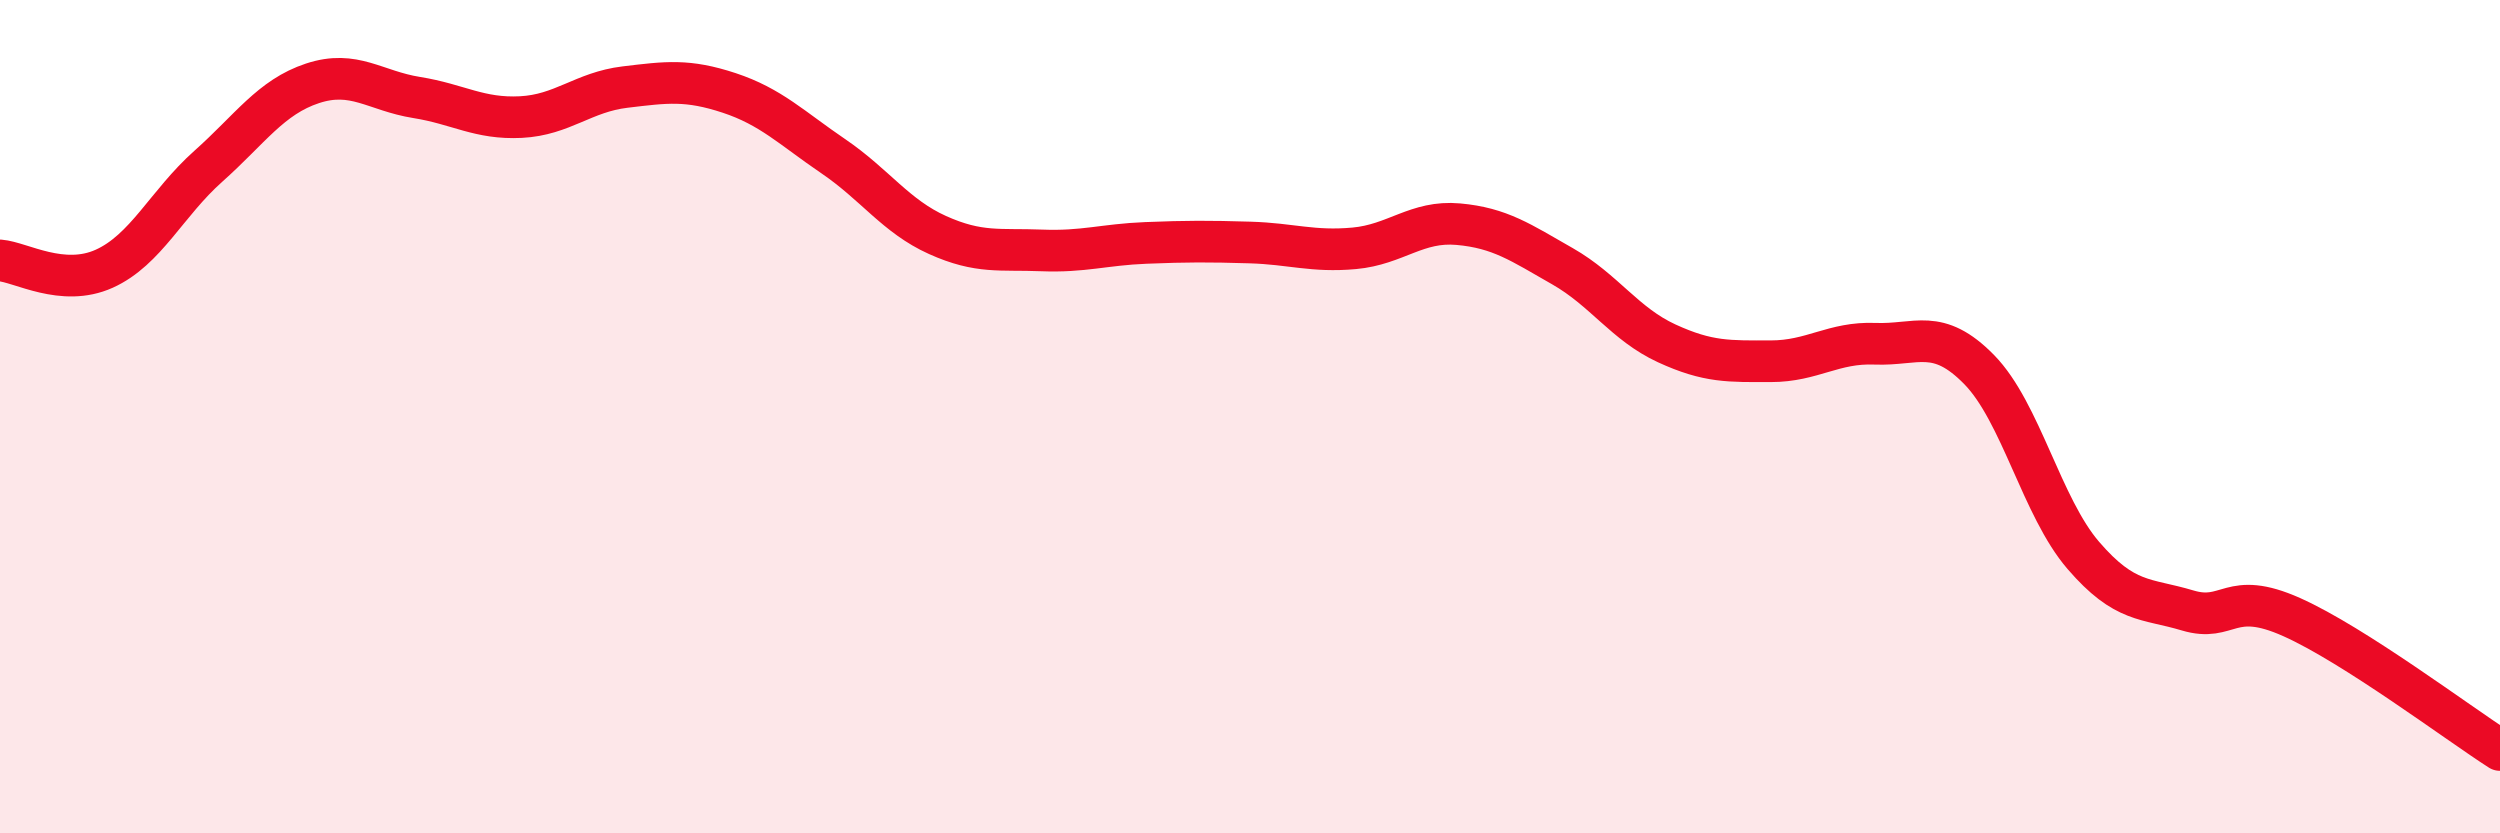
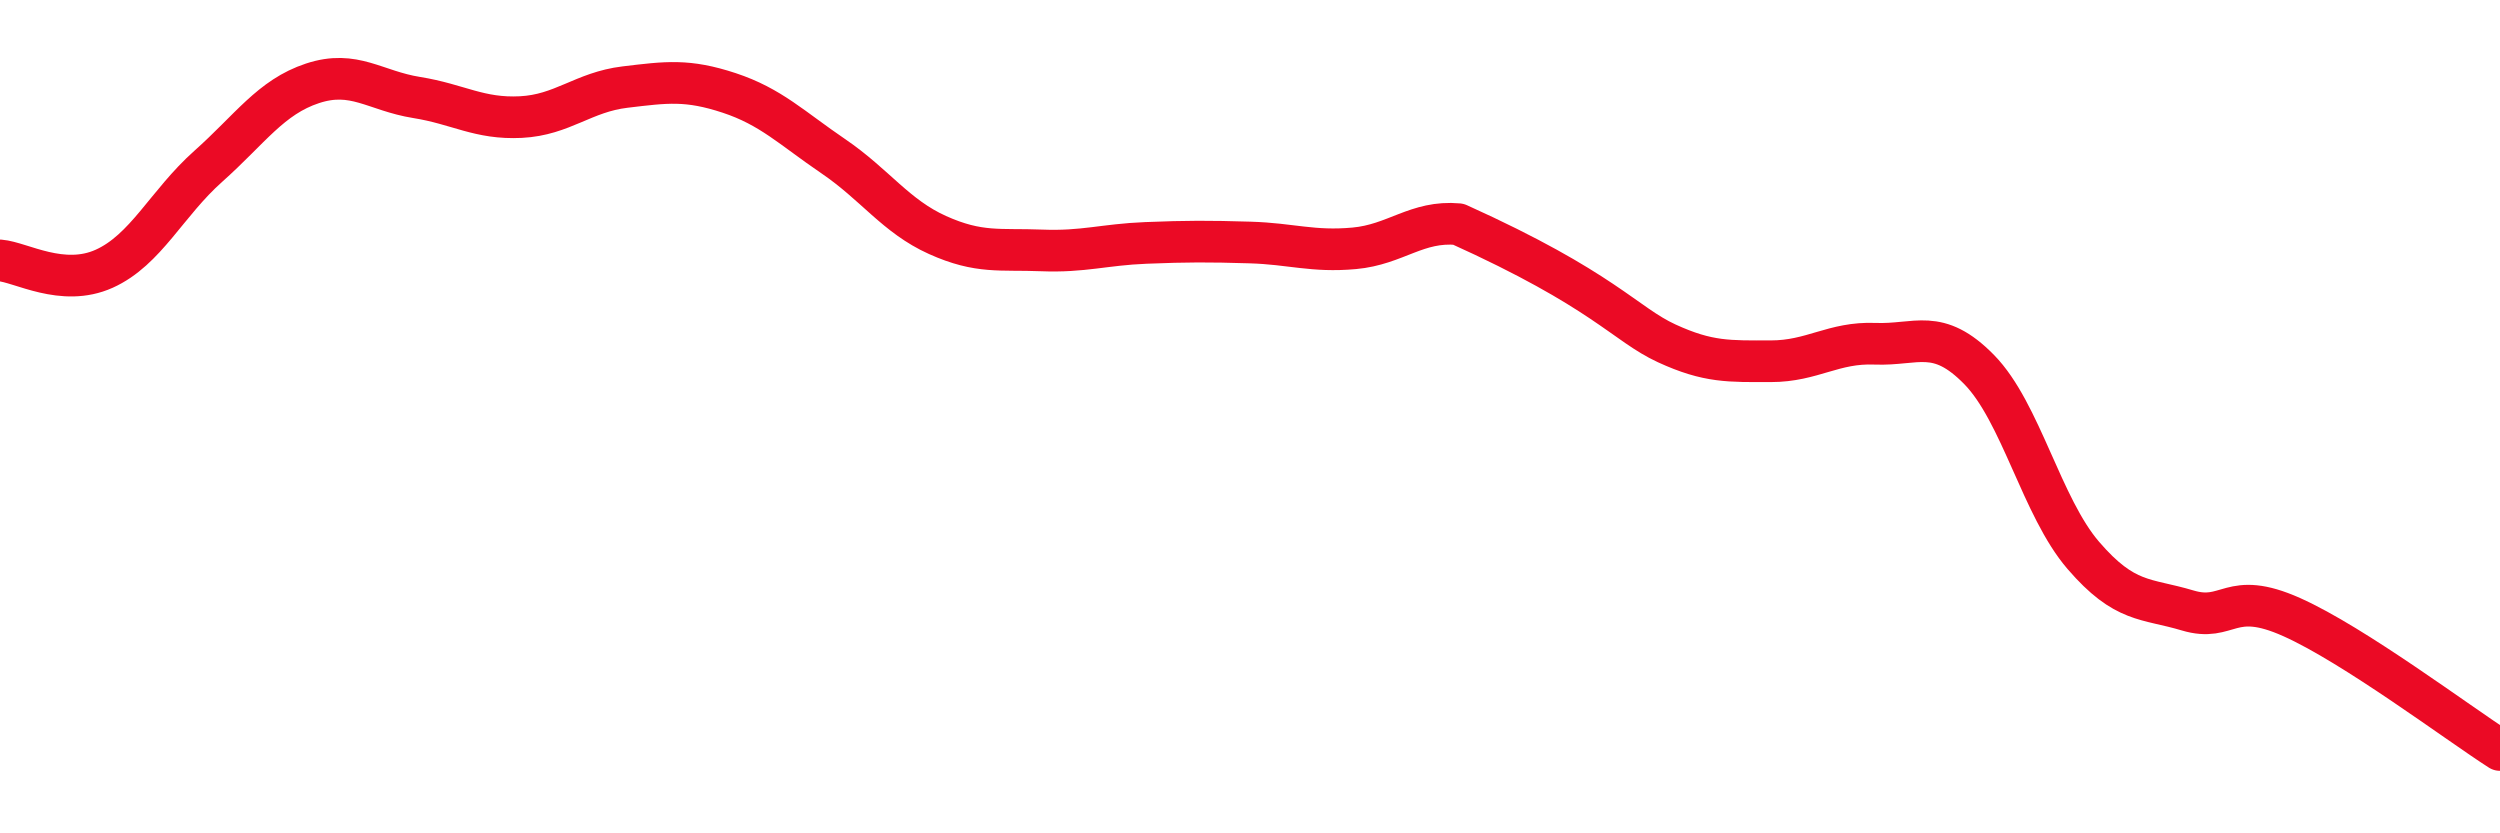
<svg xmlns="http://www.w3.org/2000/svg" width="60" height="20" viewBox="0 0 60 20">
-   <path d="M 0,6.25 C 0.5,6.29 1.5,6.9 2.5,6.45 C 3.5,6 4,4.88 5,3.99 C 6,3.1 6.5,2.33 7.5,2 C 8.5,1.67 9,2.18 10,2.34 C 11,2.5 11.5,2.86 12.5,2.81 C 13.5,2.76 14,2.21 15,2.09 C 16,1.97 16.5,1.9 17.5,2.23 C 18.5,2.56 19,3.07 20,3.75 C 21,4.43 21.5,5.19 22.5,5.64 C 23.5,6.09 24,5.97 25,6.01 C 26,6.05 26.5,5.87 27.5,5.83 C 28.5,5.79 29,5.79 30,5.82 C 31,5.85 31.5,6.05 32.5,5.96 C 33.5,5.87 34,5.29 35,5.38 C 36,5.47 36.5,5.82 37.5,6.39 C 38.5,6.96 39,7.78 40,8.24 C 41,8.7 41.5,8.67 42.5,8.67 C 43.5,8.67 44,8.21 45,8.25 C 46,8.29 46.5,7.85 47.5,8.87 C 48.5,9.89 49,12.17 50,13.33 C 51,14.49 51.5,14.35 52.5,14.65 C 53.5,14.95 53.5,14.14 55,14.81 C 56.5,15.48 59,17.36 60,18L60 20L0 20Z" fill="#EB0A25" opacity="0.1" stroke-linecap="round" stroke-linejoin="round" />
-   <path d="M 0,6.25 C 0.5,6.29 1.5,6.9 2.5,6.45 C 3.5,6 4,4.88 5,3.99 C 6,3.1 6.5,2.33 7.5,2 C 8.5,1.67 9,2.18 10,2.34 C 11,2.5 11.5,2.86 12.5,2.81 C 13.5,2.76 14,2.21 15,2.09 C 16,1.97 16.5,1.9 17.5,2.23 C 18.5,2.56 19,3.07 20,3.75 C 21,4.43 21.5,5.19 22.5,5.64 C 23.5,6.09 24,5.97 25,6.01 C 26,6.05 26.5,5.87 27.5,5.83 C 28.5,5.79 29,5.79 30,5.82 C 31,5.85 31.5,6.05 32.5,5.96 C 33.5,5.87 34,5.29 35,5.38 C 36,5.47 36.5,5.82 37.5,6.39 C 38.5,6.96 39,7.78 40,8.24 C 41,8.7 41.5,8.67 42.5,8.67 C 43.5,8.67 44,8.21 45,8.25 C 46,8.29 46.5,7.85 47.5,8.87 C 48.5,9.89 49,12.17 50,13.33 C 51,14.49 51.5,14.35 52.5,14.65 C 53.5,14.95 53.5,14.14 55,14.81 C 56.5,15.48 59,17.36 60,18" stroke="#EB0A25" stroke-width="1" fill="none" stroke-linecap="round" stroke-linejoin="round" />
+   <path d="M 0,6.25 C 0.5,6.29 1.5,6.9 2.5,6.45 C 3.5,6 4,4.88 5,3.99 C 6,3.1 6.5,2.33 7.5,2 C 8.5,1.67 9,2.18 10,2.34 C 11,2.5 11.5,2.86 12.5,2.81 C 13.5,2.76 14,2.21 15,2.09 C 16,1.97 16.5,1.9 17.5,2.23 C 18.5,2.56 19,3.07 20,3.75 C 21,4.43 21.5,5.19 22.5,5.64 C 23.5,6.09 24,5.97 25,6.01 C 26,6.05 26.5,5.87 27.5,5.83 C 28.5,5.79 29,5.79 30,5.82 C 31,5.85 31.5,6.05 32.5,5.96 C 33.5,5.87 34,5.29 35,5.38 C 38.5,6.96 39,7.78 40,8.24 C 41,8.7 41.5,8.67 42.5,8.67 C 43.5,8.67 44,8.21 45,8.25 C 46,8.29 46.5,7.85 47.5,8.87 C 48.5,9.89 49,12.17 50,13.33 C 51,14.49 51.5,14.35 52.5,14.65 C 53.5,14.95 53.5,14.14 55,14.81 C 56.5,15.48 59,17.36 60,18" stroke="#EB0A25" stroke-width="1" fill="none" stroke-linecap="round" stroke-linejoin="round" />
</svg>